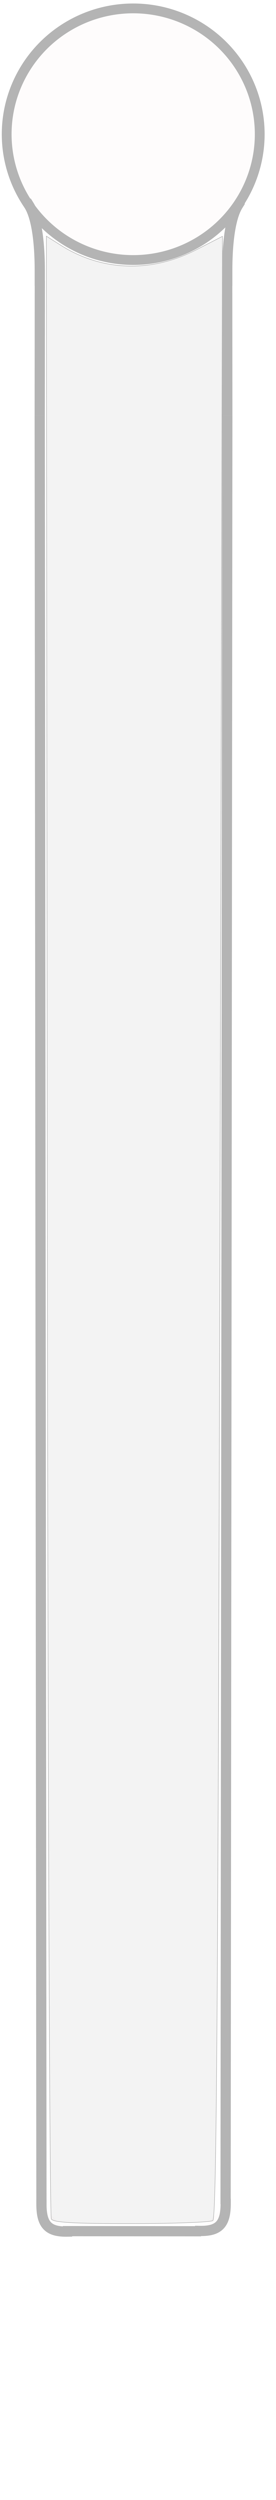
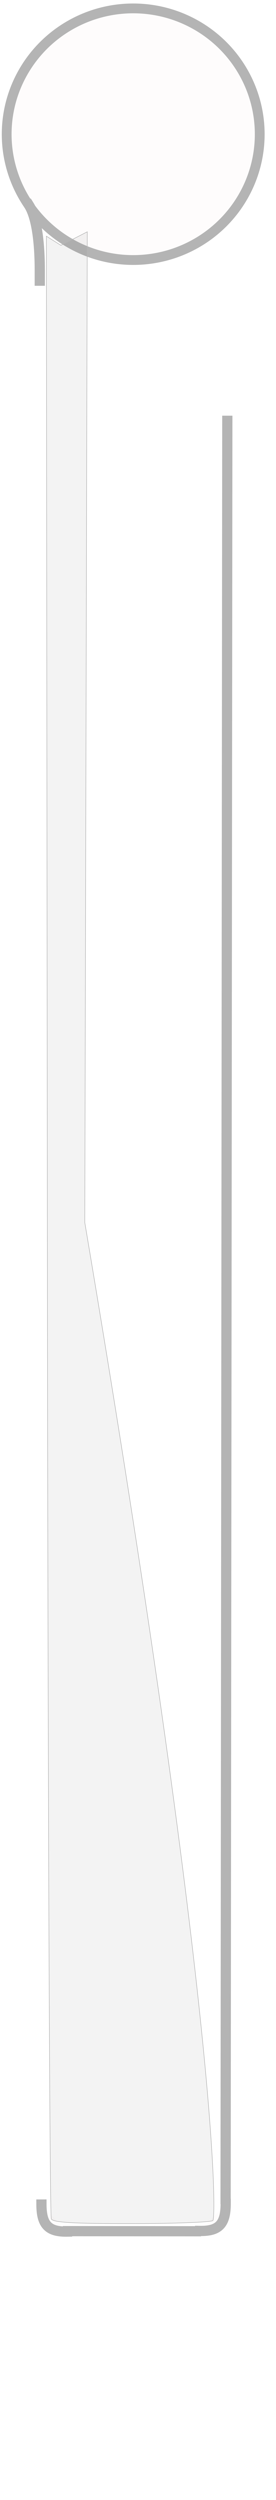
<svg xmlns="http://www.w3.org/2000/svg" xmlns:ns1="http://www.inkscape.org/namespaces/inkscape" xmlns:ns2="http://sodipodi.sourceforge.net/DTD/sodipodi-0.dtd" width="42" height="380" viewBox="0 0 42 380" version="1.1" id="svg8" ns1:version="1.4 (e7c3feb1, 2024-10-09)" ns2:docname="fondmotif.svg">
  <defs id="defs2">
    <ns1:path-effect effect="spiro" id="path-effect859" is_visible="true" lpeversion="0" />
    <ns1:path-effect effect="spiro" id="path-effect855" is_visible="true" lpeversion="0" />
    <ns1:path-effect effect="spiro" id="path-effect823" is_visible="true" lpeversion="0" />
    <ns1:path-effect effect="spiro" id="path-effect817" is_visible="true" lpeversion="0" />
    <ns1:path-effect effect="spiro" id="path-effect14" is_visible="true" lpeversion="0" />
    <ns1:path-effect effect="spiro" id="path-effect18" is_visible="true" lpeversion="0" />
    <ns1:path-effect effect="spiro" id="path-effect26" is_visible="true" lpeversion="0" />
    <ns1:path-effect effect="spiro" id="path-effect30" is_visible="true" lpeversion="0" />
    <ns1:path-effect effect="spiro" id="path-effect34" is_visible="true" lpeversion="0" />
    <ns1:path-effect effect="spiro" id="path-effect30-3" is_visible="true" lpeversion="0" />
    <ns1:path-effect effect="spiro" id="path-effect26-4" is_visible="true" lpeversion="0" />
    <ns1:path-effect effect="spiro" id="path-effect34-4" is_visible="true" lpeversion="0" />
    <ns1:path-effect effect="spiro" id="path-effect18-0" is_visible="true" lpeversion="0" />
    <ns1:path-effect effect="spiro" id="path-effect18-3" is_visible="true" lpeversion="0" />
    <ns1:path-effect effect="spiro" id="path-effect18-01" is_visible="true" lpeversion="0" />
    <ns1:path-effect effect="spiro" id="path-effect18-01-7" is_visible="true" lpeversion="0" />
    <ns1:path-effect effect="spiro" id="path-effect18-01-9" is_visible="true" lpeversion="0" />
    <ns1:path-effect effect="spiro" id="path-effect18-01-8" is_visible="true" lpeversion="0" />
    <ns1:path-effect effect="spiro" id="path-effect34-3" is_visible="true" lpeversion="0" />
    <ns1:path-effect effect="spiro" id="path-effect34-5" is_visible="true" lpeversion="0" />
    <ns1:path-effect effect="spiro" id="path-effect14-7" is_visible="true" lpeversion="0" />
    <ns1:path-effect effect="spiro" id="path-effect18-8" is_visible="true" lpeversion="0" />
    <ns1:path-effect effect="spiro" id="path-effect26-49" is_visible="true" lpeversion="0" />
    <ns1:path-effect effect="spiro" id="path-effect30-2" is_visible="true" lpeversion="0" />
    <ns1:path-effect effect="spiro" id="path-effect30-3-8" is_visible="true" lpeversion="0" />
    <ns1:path-effect effect="spiro" id="path-effect26-4-1" is_visible="true" lpeversion="0" />
    <ns1:path-effect effect="spiro" id="path-effect34-4-3" is_visible="true" lpeversion="0" />
    <ns1:path-effect effect="spiro" id="path-effect18-0-6" is_visible="true" lpeversion="0" />
    <ns1:path-effect effect="spiro" id="path-effect18-3-8" is_visible="true" lpeversion="0" />
    <ns1:path-effect effect="spiro" id="path-effect18-01-2" is_visible="true" lpeversion="0" />
    <ns1:path-effect effect="spiro" id="path-effect18-01-7-2" is_visible="true" lpeversion="0" />
    <ns1:path-effect effect="spiro" id="path-effect18-01-9-6" is_visible="true" lpeversion="0" />
    <ns1:path-effect effect="spiro" id="path-effect18-01-8-4" is_visible="true" lpeversion="0" />
    <ns1:path-effect effect="spiro" id="path-effect34-3-9" is_visible="true" lpeversion="0" />
    <ns1:path-effect effect="spiro" id="path-effect34-5-9" is_visible="true" lpeversion="0" />
    <ns1:path-effect effect="spiro" id="path-effect14-4" is_visible="true" lpeversion="0" />
    <ns1:path-effect effect="spiro" id="path-effect18-2" is_visible="true" lpeversion="0" />
    <ns1:path-effect effect="spiro" id="path-effect26-8" is_visible="true" lpeversion="0" />
    <ns1:path-effect effect="spiro" id="path-effect30-4" is_visible="true" lpeversion="0" />
    <ns1:path-effect effect="spiro" id="path-effect34-6" is_visible="true" lpeversion="0" />
    <ns1:path-effect effect="spiro" id="path-effect30-3-4" is_visible="true" lpeversion="0" />
    <ns1:path-effect effect="spiro" id="path-effect26-4-6" is_visible="true" lpeversion="0" />
    <ns1:path-effect effect="spiro" id="path-effect34-4-8" is_visible="true" lpeversion="0" />
    <ns1:path-effect effect="spiro" id="path-effect18-0-9" is_visible="true" lpeversion="0" />
    <ns1:path-effect effect="spiro" id="path-effect18-3-1" is_visible="true" lpeversion="0" />
    <ns1:path-effect effect="spiro" id="path-effect18-01-96" is_visible="true" lpeversion="0" />
    <ns1:path-effect effect="spiro" id="path-effect18-01-7-8" is_visible="true" lpeversion="0" />
    <ns1:path-effect effect="spiro" id="path-effect18-01-9-63" is_visible="true" lpeversion="0" />
    <ns1:path-effect effect="spiro" id="path-effect18-01-8-3" is_visible="true" lpeversion="0" />
    <ns1:path-effect effect="spiro" id="path-effect34-3-2" is_visible="true" lpeversion="0" />
    <ns1:path-effect effect="spiro" id="path-effect34-5-0" is_visible="true" lpeversion="0" />
    <ns1:path-effect effect="spiro" id="path-effect14-7-0" is_visible="true" lpeversion="0" />
    <ns1:path-effect effect="spiro" id="path-effect18-8-3" is_visible="true" lpeversion="0" />
    <ns1:path-effect effect="spiro" id="path-effect26-49-7" is_visible="true" lpeversion="0" />
    <ns1:path-effect effect="spiro" id="path-effect30-2-8" is_visible="true" lpeversion="0" />
    <ns1:path-effect effect="spiro" id="path-effect30-3-8-9" is_visible="true" lpeversion="0" />
    <ns1:path-effect effect="spiro" id="path-effect26-4-1-4" is_visible="true" lpeversion="0" />
    <ns1:path-effect effect="spiro" id="path-effect34-4-3-9" is_visible="true" lpeversion="0" />
    <ns1:path-effect effect="spiro" id="path-effect18-0-6-8" is_visible="true" lpeversion="0" />
    <ns1:path-effect effect="spiro" id="path-effect18-3-8-7" is_visible="true" lpeversion="0" />
    <ns1:path-effect effect="spiro" id="path-effect18-01-2-2" is_visible="true" lpeversion="0" />
    <ns1:path-effect effect="spiro" id="path-effect18-01-7-2-1" is_visible="true" lpeversion="0" />
    <ns1:path-effect effect="spiro" id="path-effect18-01-9-6-5" is_visible="true" lpeversion="0" />
    <ns1:path-effect effect="spiro" id="path-effect18-01-8-4-5" is_visible="true" lpeversion="0" />
    <ns1:path-effect effect="spiro" id="path-effect34-3-9-0" is_visible="true" lpeversion="0" />
    <ns1:path-effect effect="spiro" id="path-effect34-5-9-1" is_visible="true" lpeversion="0" />
    <ns1:path-effect effect="spiro" id="path-effect14-9" is_visible="true" lpeversion="0" />
    <ns1:path-effect effect="spiro" id="path-effect18-4" is_visible="true" lpeversion="0" />
    <ns1:path-effect effect="spiro" id="path-effect26-5" is_visible="true" lpeversion="0" />
    <ns1:path-effect effect="spiro" id="path-effect30-6" is_visible="true" lpeversion="0" />
    <ns1:path-effect effect="spiro" id="path-effect34-45" is_visible="true" lpeversion="0" />
    <ns1:path-effect effect="spiro" id="path-effect30-3-5" is_visible="true" lpeversion="0" />
    <ns1:path-effect effect="spiro" id="path-effect26-4-7" is_visible="true" lpeversion="0" />
    <ns1:path-effect effect="spiro" id="path-effect34-4-9" is_visible="true" lpeversion="0" />
    <ns1:path-effect effect="spiro" id="path-effect18-0-5" is_visible="true" lpeversion="0" />
    <ns1:path-effect effect="spiro" id="path-effect18-3-84" is_visible="true" lpeversion="0" />
    <ns1:path-effect effect="spiro" id="path-effect18-01-82" is_visible="true" lpeversion="0" />
    <ns1:path-effect effect="spiro" id="path-effect18-01-7-6" is_visible="true" lpeversion="0" />
    <ns1:path-effect effect="spiro" id="path-effect18-01-9-1" is_visible="true" lpeversion="0" />
    <ns1:path-effect effect="spiro" id="path-effect18-01-8-2" is_visible="true" lpeversion="0" />
    <ns1:path-effect effect="spiro" id="path-effect34-3-3" is_visible="true" lpeversion="0" />
    <ns1:path-effect effect="spiro" id="path-effect34-5-8" is_visible="true" lpeversion="0" />
    <ns1:path-effect effect="spiro" id="path-effect14-7-9" is_visible="true" lpeversion="0" />
    <ns1:path-effect effect="spiro" id="path-effect18-8-8" is_visible="true" lpeversion="0" />
    <ns1:path-effect effect="spiro" id="path-effect26-49-3" is_visible="true" lpeversion="0" />
    <ns1:path-effect effect="spiro" id="path-effect30-2-4" is_visible="true" lpeversion="0" />
    <ns1:path-effect effect="spiro" id="path-effect30-3-8-0" is_visible="true" lpeversion="0" />
    <ns1:path-effect effect="spiro" id="path-effect26-4-1-9" is_visible="true" lpeversion="0" />
    <ns1:path-effect effect="spiro" id="path-effect34-4-3-5" is_visible="true" lpeversion="0" />
    <ns1:path-effect effect="spiro" id="path-effect18-0-6-83" is_visible="true" lpeversion="0" />
    <ns1:path-effect effect="spiro" id="path-effect18-3-8-6" is_visible="true" lpeversion="0" />
    <ns1:path-effect effect="spiro" id="path-effect18-01-2-0" is_visible="true" lpeversion="0" />
    <ns1:path-effect effect="spiro" id="path-effect18-01-7-2-7" is_visible="true" lpeversion="0" />
    <ns1:path-effect effect="spiro" id="path-effect18-01-9-6-2" is_visible="true" lpeversion="0" />
    <ns1:path-effect effect="spiro" id="path-effect18-01-8-4-0" is_visible="true" lpeversion="0" />
    <ns1:path-effect effect="spiro" id="path-effect34-3-9-8" is_visible="true" lpeversion="0" />
    <ns1:path-effect effect="spiro" id="path-effect34-5-9-8" is_visible="true" lpeversion="0" />
    <ns1:path-effect effect="spiro" id="path-effect14-47" is_visible="true" lpeversion="0" />
    <ns1:path-effect effect="spiro" id="path-effect18-08" is_visible="true" lpeversion="0" />
    <ns1:path-effect effect="spiro" id="path-effect26-81" is_visible="true" lpeversion="0" />
    <ns1:path-effect effect="spiro" id="path-effect30-0" is_visible="true" lpeversion="0" />
    <ns1:path-effect effect="spiro" id="path-effect34-7" is_visible="true" lpeversion="0" />
    <ns1:path-effect effect="spiro" id="path-effect30-3-1" is_visible="true" lpeversion="0" />
    <ns1:path-effect effect="spiro" id="path-effect26-4-9" is_visible="true" lpeversion="0" />
    <ns1:path-effect effect="spiro" id="path-effect34-4-35" is_visible="true" lpeversion="0" />
    <ns1:path-effect effect="spiro" id="path-effect18-0-8" is_visible="true" lpeversion="0" />
    <ns1:path-effect effect="spiro" id="path-effect18-3-2" is_visible="true" lpeversion="0" />
    <ns1:path-effect effect="spiro" id="path-effect18-01-5" is_visible="true" lpeversion="0" />
    <ns1:path-effect effect="spiro" id="path-effect18-01-7-21" is_visible="true" lpeversion="0" />
    <ns1:path-effect effect="spiro" id="path-effect18-01-9-68" is_visible="true" lpeversion="0" />
    <ns1:path-effect effect="spiro" id="path-effect18-01-8-6" is_visible="true" lpeversion="0" />
    <ns1:path-effect effect="spiro" id="path-effect34-3-23" is_visible="true" lpeversion="0" />
    <ns1:path-effect effect="spiro" id="path-effect34-5-2" is_visible="true" lpeversion="0" />
    <ns1:path-effect effect="spiro" id="path-effect14-7-5" is_visible="true" lpeversion="0" />
    <ns1:path-effect effect="spiro" id="path-effect18-8-7" is_visible="true" lpeversion="0" />
    <ns1:path-effect effect="spiro" id="path-effect26-49-1" is_visible="true" lpeversion="0" />
    <ns1:path-effect effect="spiro" id="path-effect30-2-9" is_visible="true" lpeversion="0" />
    <ns1:path-effect effect="spiro" id="path-effect30-3-8-5" is_visible="true" lpeversion="0" />
    <ns1:path-effect effect="spiro" id="path-effect26-4-1-46" is_visible="true" lpeversion="0" />
    <ns1:path-effect effect="spiro" id="path-effect34-4-3-3" is_visible="true" lpeversion="0" />
    <ns1:path-effect effect="spiro" id="path-effect18-0-6-85" is_visible="true" lpeversion="0" />
    <ns1:path-effect effect="spiro" id="path-effect18-3-8-1" is_visible="true" lpeversion="0" />
    <ns1:path-effect effect="spiro" id="path-effect18-01-2-6" is_visible="true" lpeversion="0" />
    <ns1:path-effect effect="spiro" id="path-effect18-01-7-2-0" is_visible="true" lpeversion="0" />
    <ns1:path-effect effect="spiro" id="path-effect18-01-9-6-8" is_visible="true" lpeversion="0" />
    <ns1:path-effect effect="spiro" id="path-effect18-01-8-4-8" is_visible="true" lpeversion="0" />
    <ns1:path-effect effect="spiro" id="path-effect34-3-9-9" is_visible="true" lpeversion="0" />
    <ns1:path-effect effect="spiro" id="path-effect34-5-9-5" is_visible="true" lpeversion="0" />
  </defs>
  <ns2:namedview id="base" pagecolor="#ffffff" bordercolor="#666666" borderopacity="1.0" ns1:pageopacity="0.0" ns1:pageshadow="2" ns1:zoom="1.767767" ns1:cx="18.950462" ns1:cy="94.752309" ns1:document-units="px" ns1:current-layer="layer1" showgrid="true" units="px" ns1:snap-nodes="false" ns1:window-width="1440" ns1:window-height="766" ns1:window-x="0" ns1:window-y="25" ns1:window-maximized="0" ns1:pagecheckerboard="true" ns1:showpageshadow="2" ns1:deskcolor="#d1d1d1">
    <ns1:grid type="xygrid" id="grid819" originx="0" originy="0" spacingy="1" spacingx="1" units="px" />
  </ns2:namedview>
  <g ns1:label="Calque 1" ns1:groupmode="layer" id="layer1" transform="translate(0,-286.417)">
    <g id="g9" style="fill:#c81821;fill-opacity:0.012">
      <ellipse style="fill:#c81821;fill-opacity:0.012;stroke:#b4b4b4;stroke-width:1.491;stroke-linecap:square;stroke-opacity:1" id="path1" cx="20.27" cy="306.817" rx="19.254" ry="19.124" />
      <g id="g7" style="fill:#c81821;fill-opacity:0.012">
        <g id="g6" transform="translate(-5.758,-9.232)" style="stroke:#b4b4b4;stroke-opacity:1;fill:#c81821;fill-opacity:0.012">
          <g id="g5" style="stroke:#b4b4b4;stroke-opacity:1;fill:#c81821;fill-opacity:0.012">
            <path style="fill:#c81821;fill-opacity:0.012;stroke:#b4b4b4;stroke-width:1.555;stroke-linecap:square;stroke-opacity:1" d="m 10.19,326.883 c 1.62,2.612 1.62,8.601 1.62,9.996 0,1.432 0,-1.622 0,1.432" id="path4" ns2:nodetypes="csc" />
-             <path style="fill:#c81821;fill-opacity:0.012;stroke:#b4b4b4;stroke-width:1.555;stroke-linecap:square;stroke-opacity:1" d="m 11.818,339.089 -0.015,18.966" id="path5" />
          </g>
-           <path style="fill:#c81821;fill-opacity:0.012;stroke:#b4b4b4;stroke-width:1.555;stroke-linecap:square;stroke-opacity:1" d="m 11.802,359.611 0.262,270.567" id="path6" ns2:nodetypes="cc" />
        </g>
      </g>
      <g id="g7-6" transform="matrix(-1,0,0,1,40.635,0)" style="fill:#c81821;fill-opacity:0.012">
        <g id="g6-3" transform="translate(-5.758,-9.232)" style="stroke:#b4b4b4;stroke-opacity:1;fill:#c81821;fill-opacity:0.012">
          <g id="g5-6" style="stroke:#b4b4b4;stroke-opacity:1;fill:#c81821;fill-opacity:0.012">
-             <path style="fill:#c81821;fill-opacity:0.012;stroke:#b4b4b4;stroke-width:1.555;stroke-linecap:square;stroke-opacity:1" d="m 10.19,326.883 c 1.62,2.612 1.62,8.601 1.62,9.996 0,1.432 0,-1.622 0,1.432" id="path4-3" ns2:nodetypes="csc" />
-             <path style="fill:#c81821;fill-opacity:0.012;stroke:#b4b4b4;stroke-width:1.555;stroke-linecap:square;stroke-opacity:1" d="m 11.818,339.089 -0.015,18.966" id="path5-0" />
-           </g>
+             </g>
          <path style="fill:#c81821;fill-opacity:0.012;stroke:#b4b4b4;stroke-width:1.555;stroke-linecap:square;stroke-opacity:1" d="m 11.802,359.611 0.262,270.287" id="path6-8" ns2:nodetypes="cc" />
        </g>
      </g>
      <path style="fill:#c81821;fill-opacity:0.012;stroke:#b4b4b4;stroke-width:1.555;stroke-linecap:square;stroke-opacity:1" d="m 10.336,625.549 19.484,0.017" id="path7" ns2:nodetypes="cc" />
      <path style="fill:#c81821;fill-opacity:0.012;stroke:#b4b4b4;stroke-width:1.555;stroke-linecap:square;stroke-opacity:1" d="m 6.306,621.509 c 0.009,3.015 0.993,4.156 3.893,4.11" id="path8" ns2:nodetypes="cc" />
      <path style="fill:#c81821;fill-opacity:0.012;stroke:#b4b4b4;stroke-width:1.555;stroke-linecap:square;stroke-opacity:1" d="m 34.344,621.409 c -0.009,3.015 -0.993,4.156 -3.893,4.11" id="path8-4" ns2:nodetypes="cc" />
    </g>
-     <path style="fill:#6e6c6c;fill-opacity:0.085;stroke:#b4b4b4;stroke-width:0.08;stroke-linecap:square;stroke-opacity:1;stroke-dasharray:none" d="M 7.812,337.29 C 7.56,336.901 7.287,268.929 7.206,186.241 L 7.059,35.899 9.267,37.293 c 6.257,3.95 13.731,4.202 20.568,0.694 l 4.012,-2.058 -0.378,150.577 C 33.169,305.935 32.945,337.175 32.385,337.531 c -0.389,0.247 -5.973,0.452 -12.411,0.457 -8.75,0.006 -11.82,-0.17 -12.162,-0.698 z" id="path9" transform="translate(0,286.417)" />
+     <path style="fill:#6e6c6c;fill-opacity:0.085;stroke:#b4b4b4;stroke-width:0.08;stroke-linecap:square;stroke-opacity:1;stroke-dasharray:none" d="M 7.812,337.29 C 7.56,336.901 7.287,268.929 7.206,186.241 L 7.059,35.899 9.267,37.293 l 4.012,-2.058 -0.378,150.577 C 33.169,305.935 32.945,337.175 32.385,337.531 c -0.389,0.247 -5.973,0.452 -12.411,0.457 -8.75,0.006 -11.82,-0.17 -12.162,-0.698 z" id="path9" transform="translate(0,286.417)" />
  </g>
</svg>